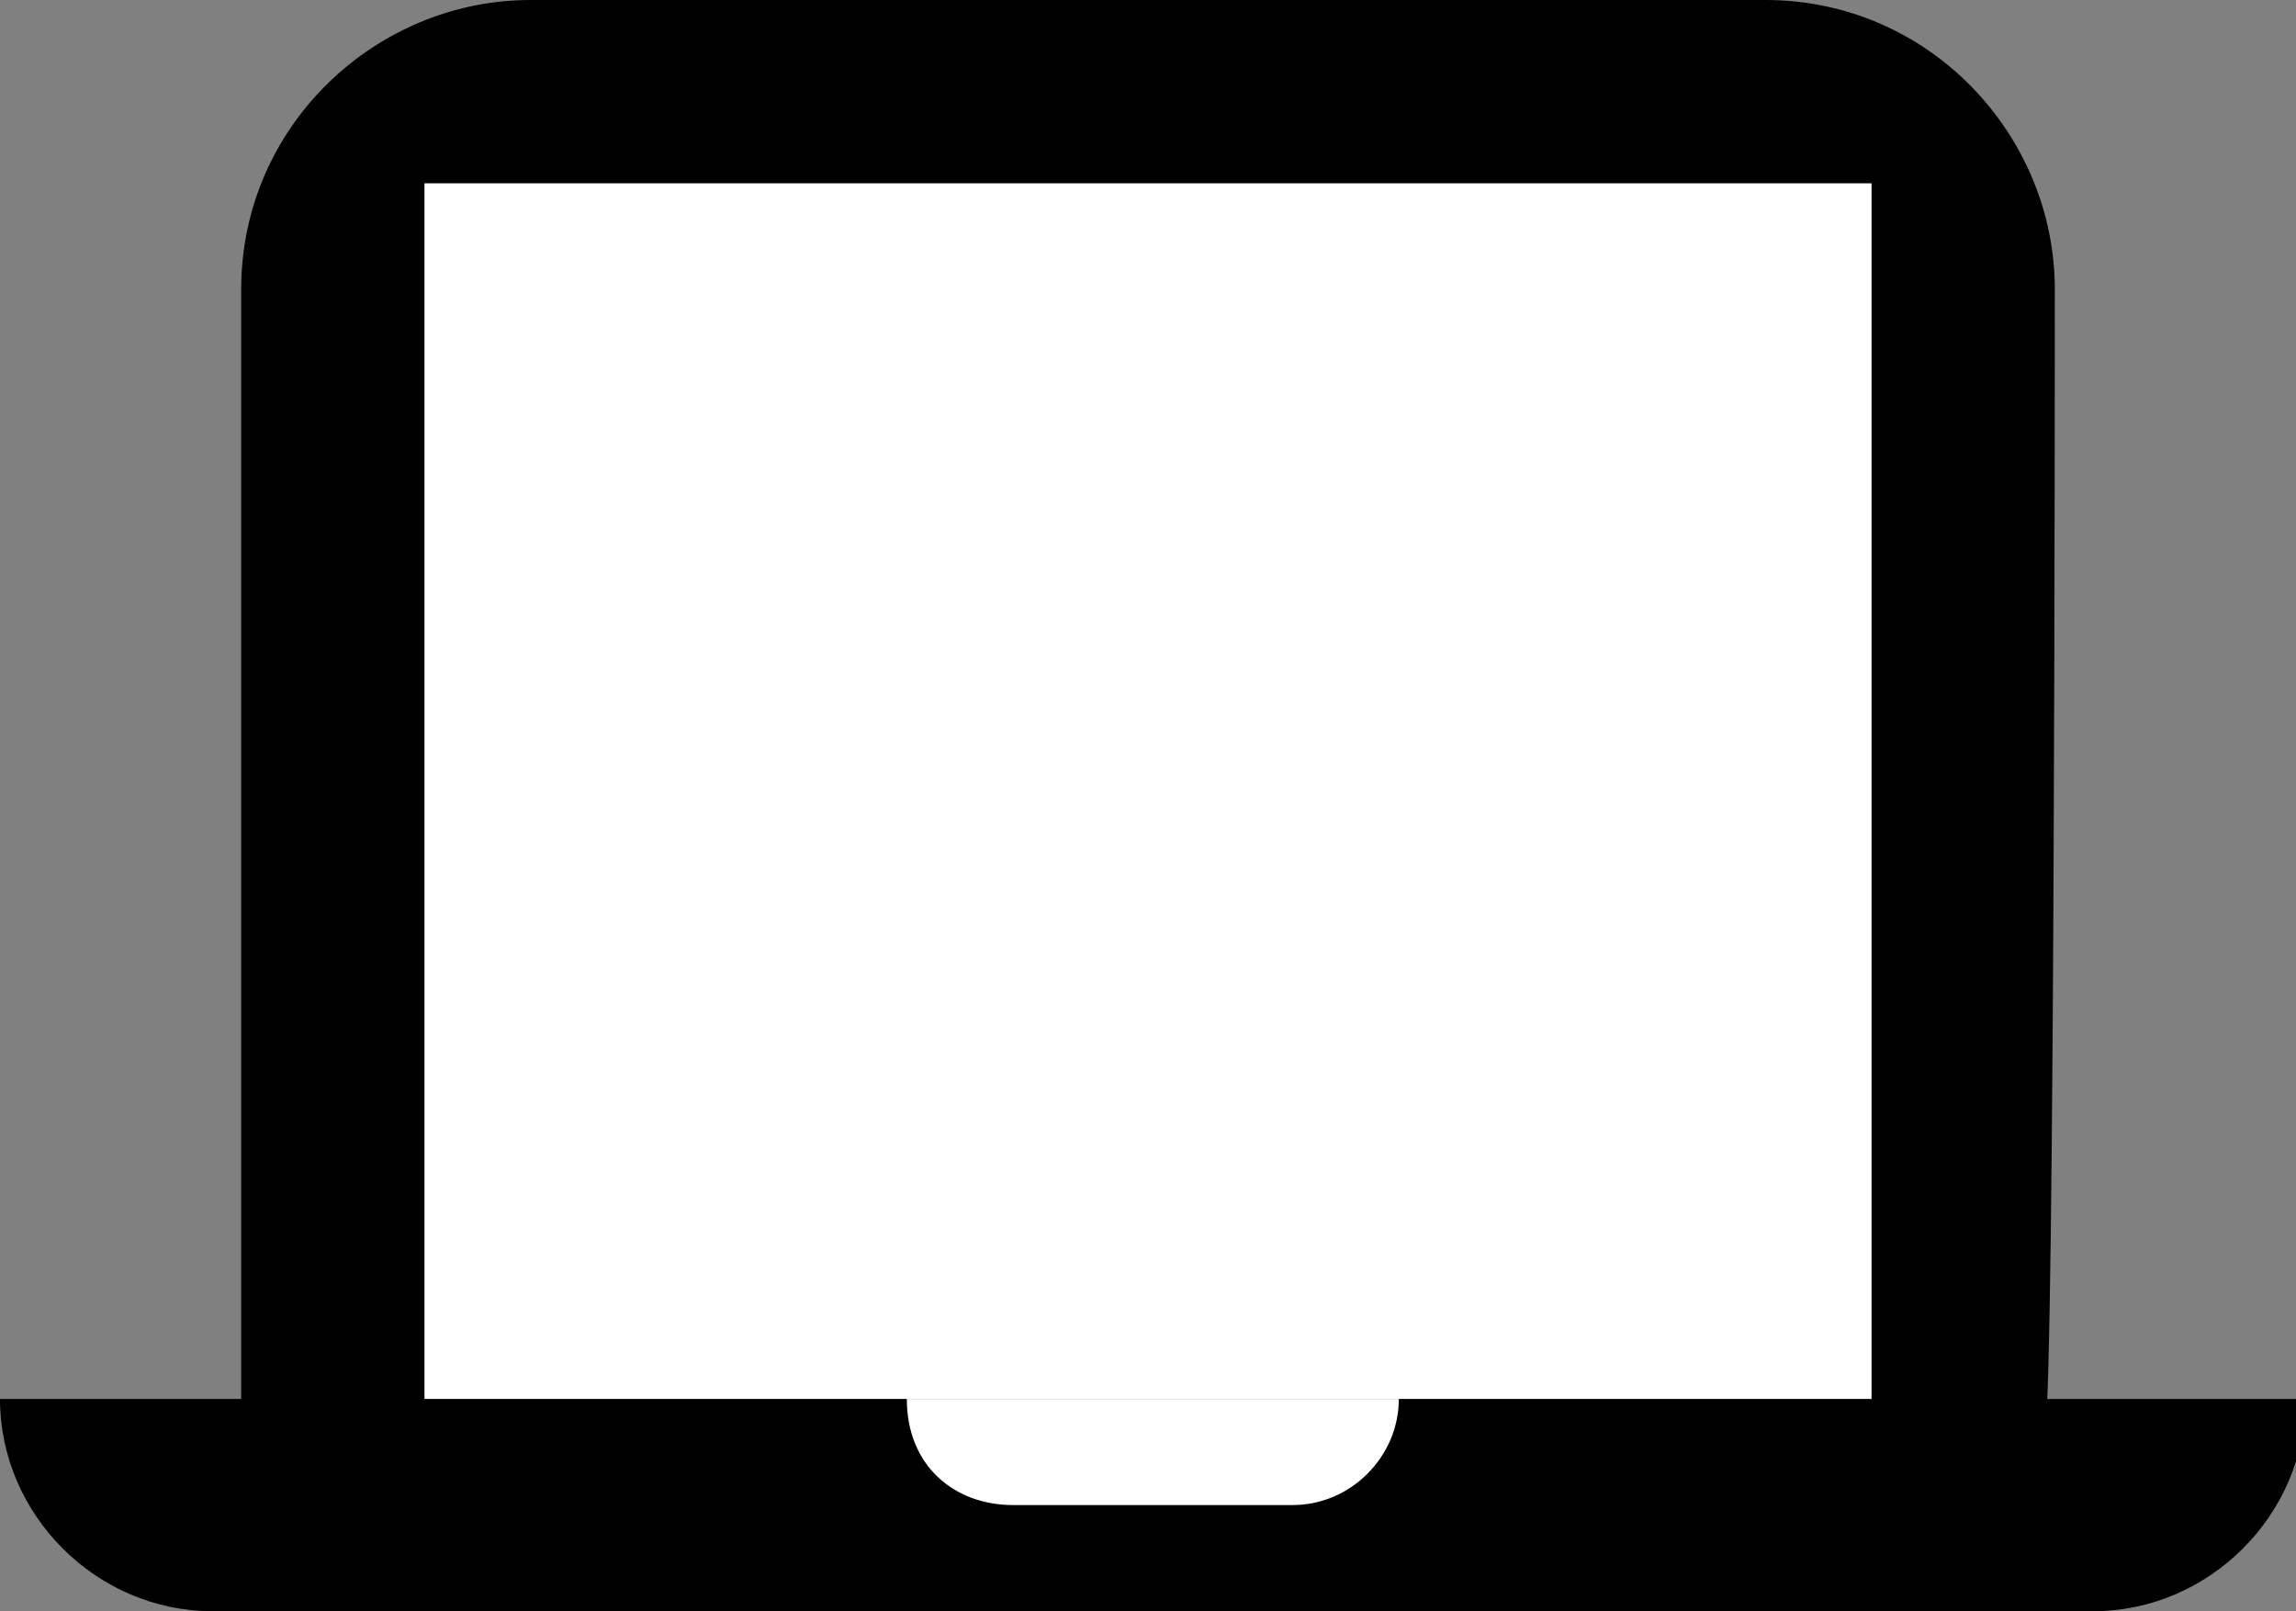
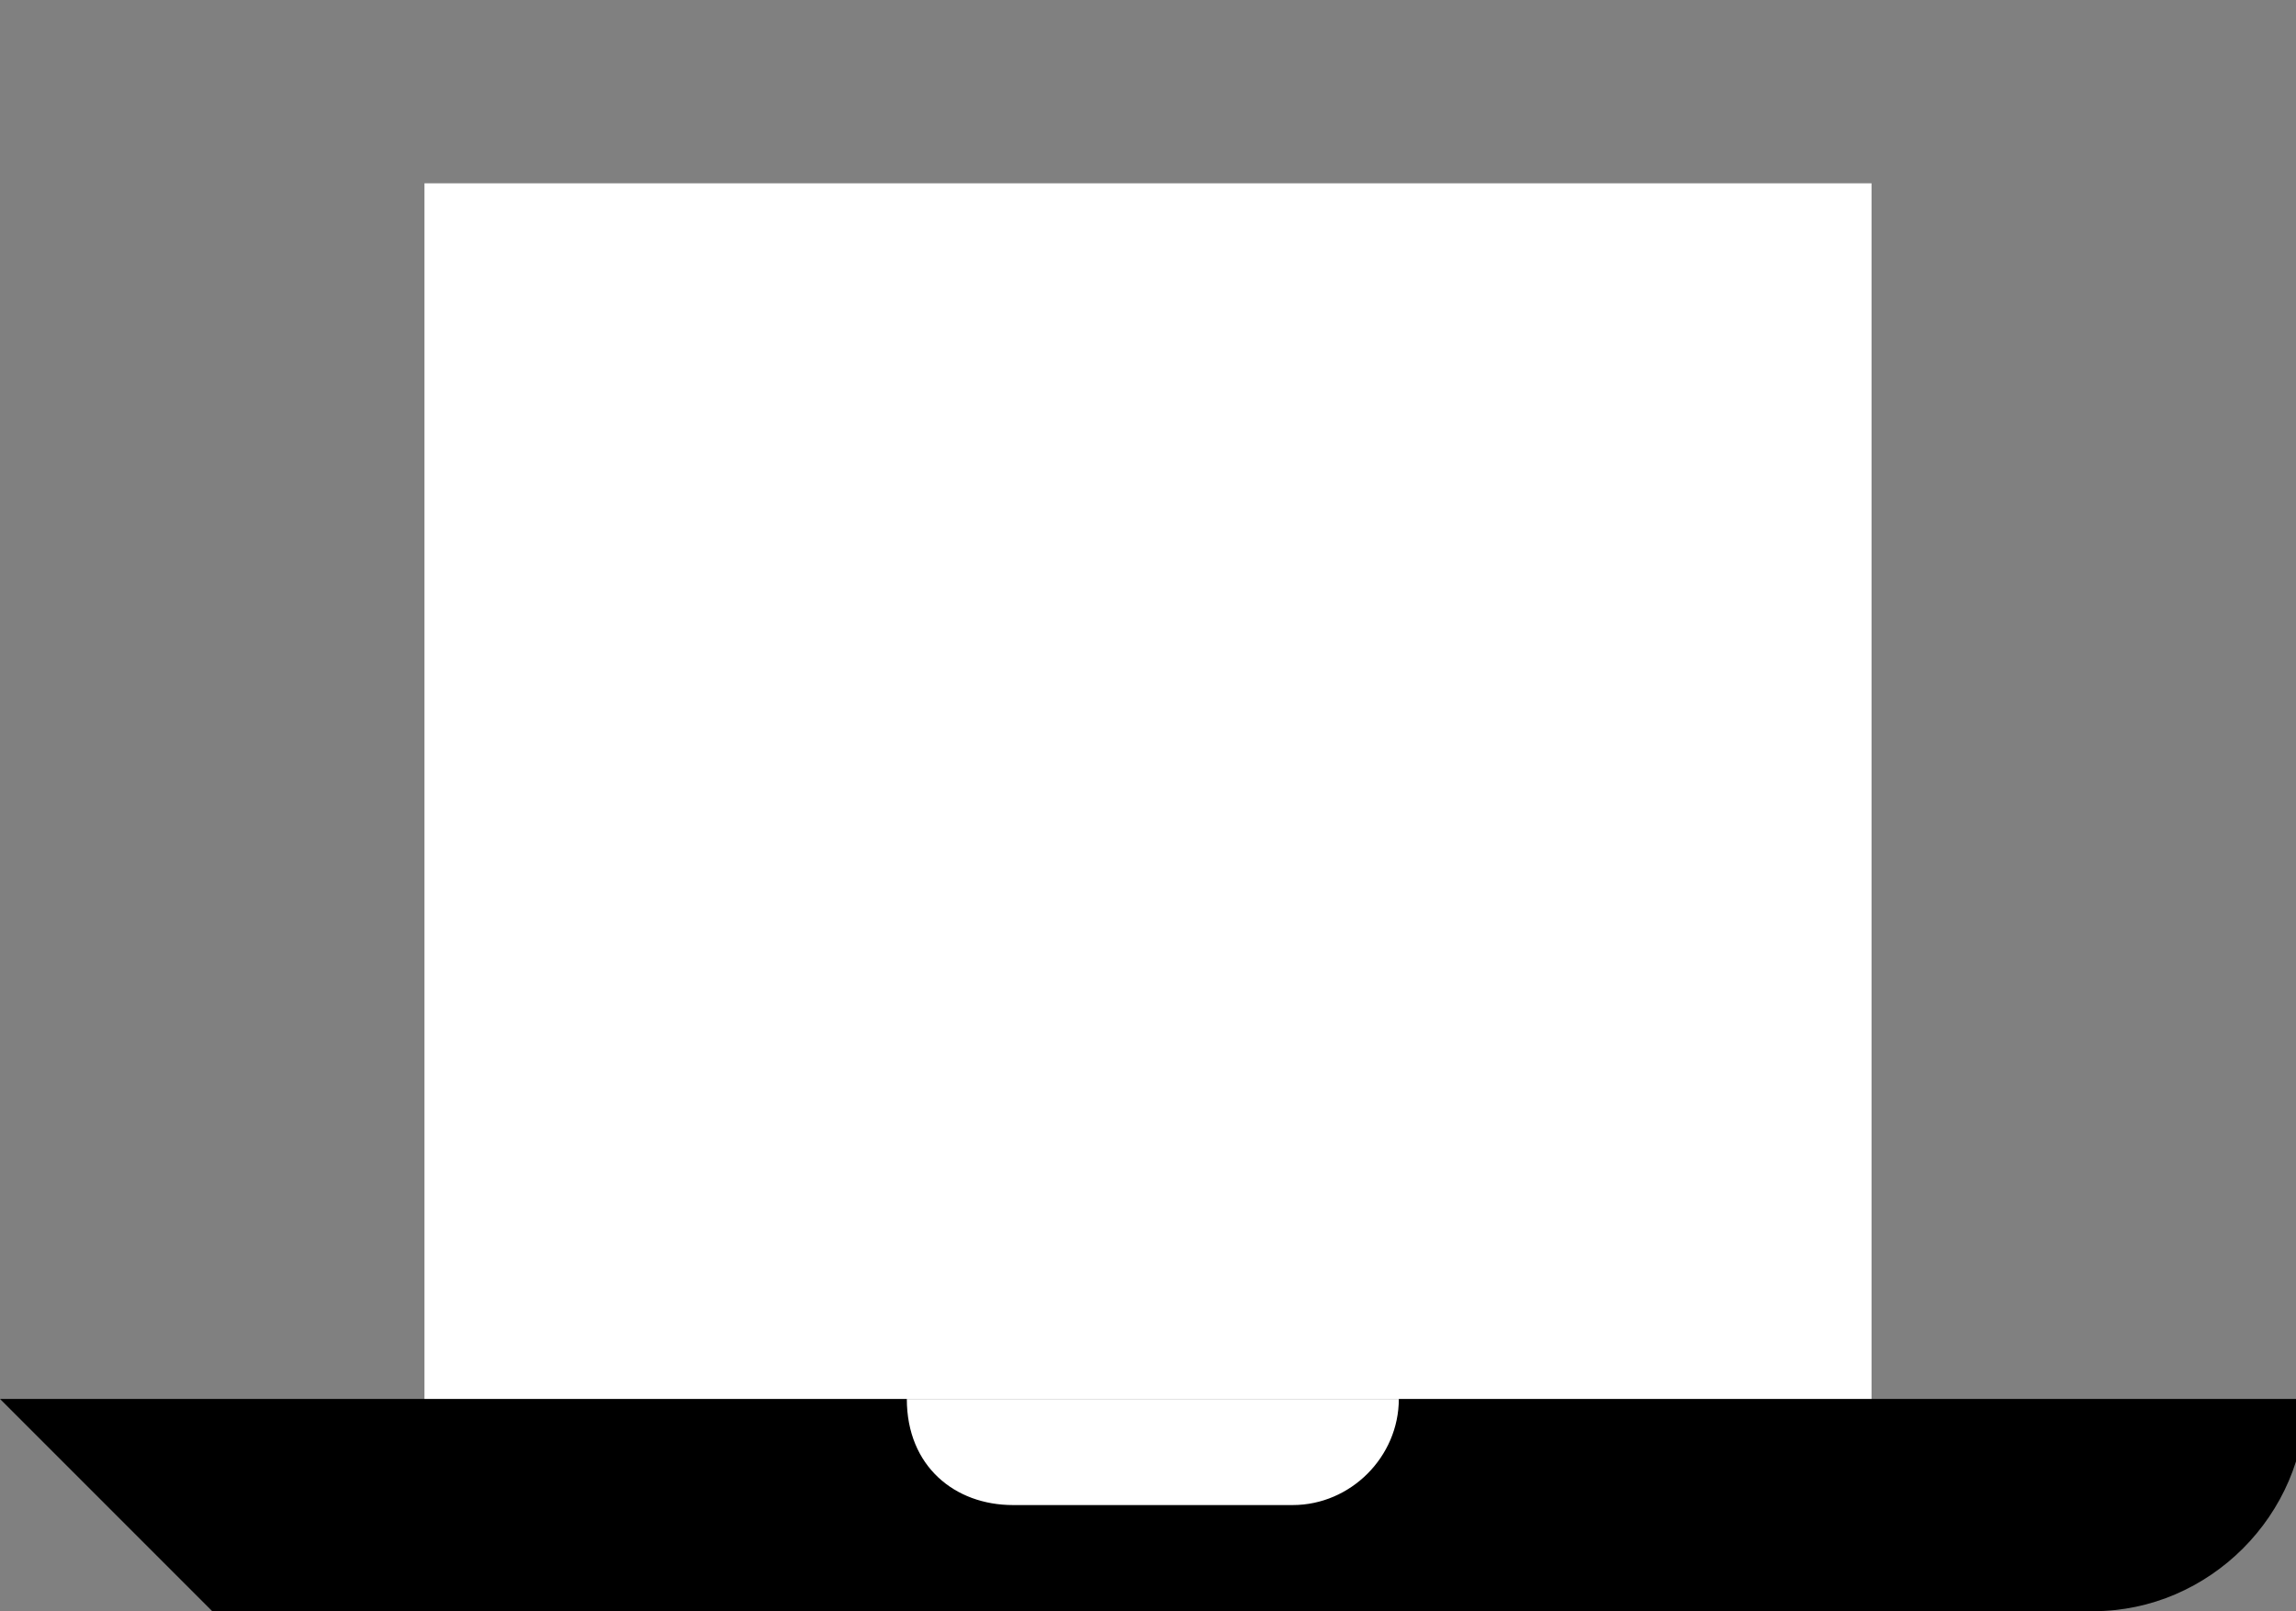
<svg xmlns="http://www.w3.org/2000/svg" version="1.1" id="Layer_1" x="0px" y="0px" viewBox="0 0 23.8 16.7" style="enable-background:new 0 0 23.8 16.7;" xml:space="preserve">
  <rect x="0" y="0" width="23.8" height="16.7" fill="#808080" stroke="none" />
  <style type="text/css">
	.st0{fill:#FFFFFF;}
</style>
  <g>
-     <path d="M21.3,3c0-1.6-1.3-3-3-3C17,0,6.9,0,5.5,0c-1.6,0-3,1.3-3,3c0,0.5,0,11.3,0,11.8h18.7C21.3,14.3,21.3,3.5,21.3,3z" />
    <rect x="4.4" y="1.9" class="st0" width="15" height="12.9" />
-     <path d="M2.2,16.7c1,0,18.5,0,19.5,0c1.2,0,2.2-1,2.2-2.2H0C0,15.7,1,16.7,2.2,16.7z" />
+     <path d="M2.2,16.7c1,0,18.5,0,19.5,0c1.2,0,2.2-1,2.2-2.2H0z" />
    <path class="st0" d="M10.5,15.6c0.5,0,2.4,0,2.9,0c0.6,0,1.1-0.5,1.1-1.1H9.4C9.4,15.2,9.9,15.6,10.5,15.6z" />
  </g>
</svg>